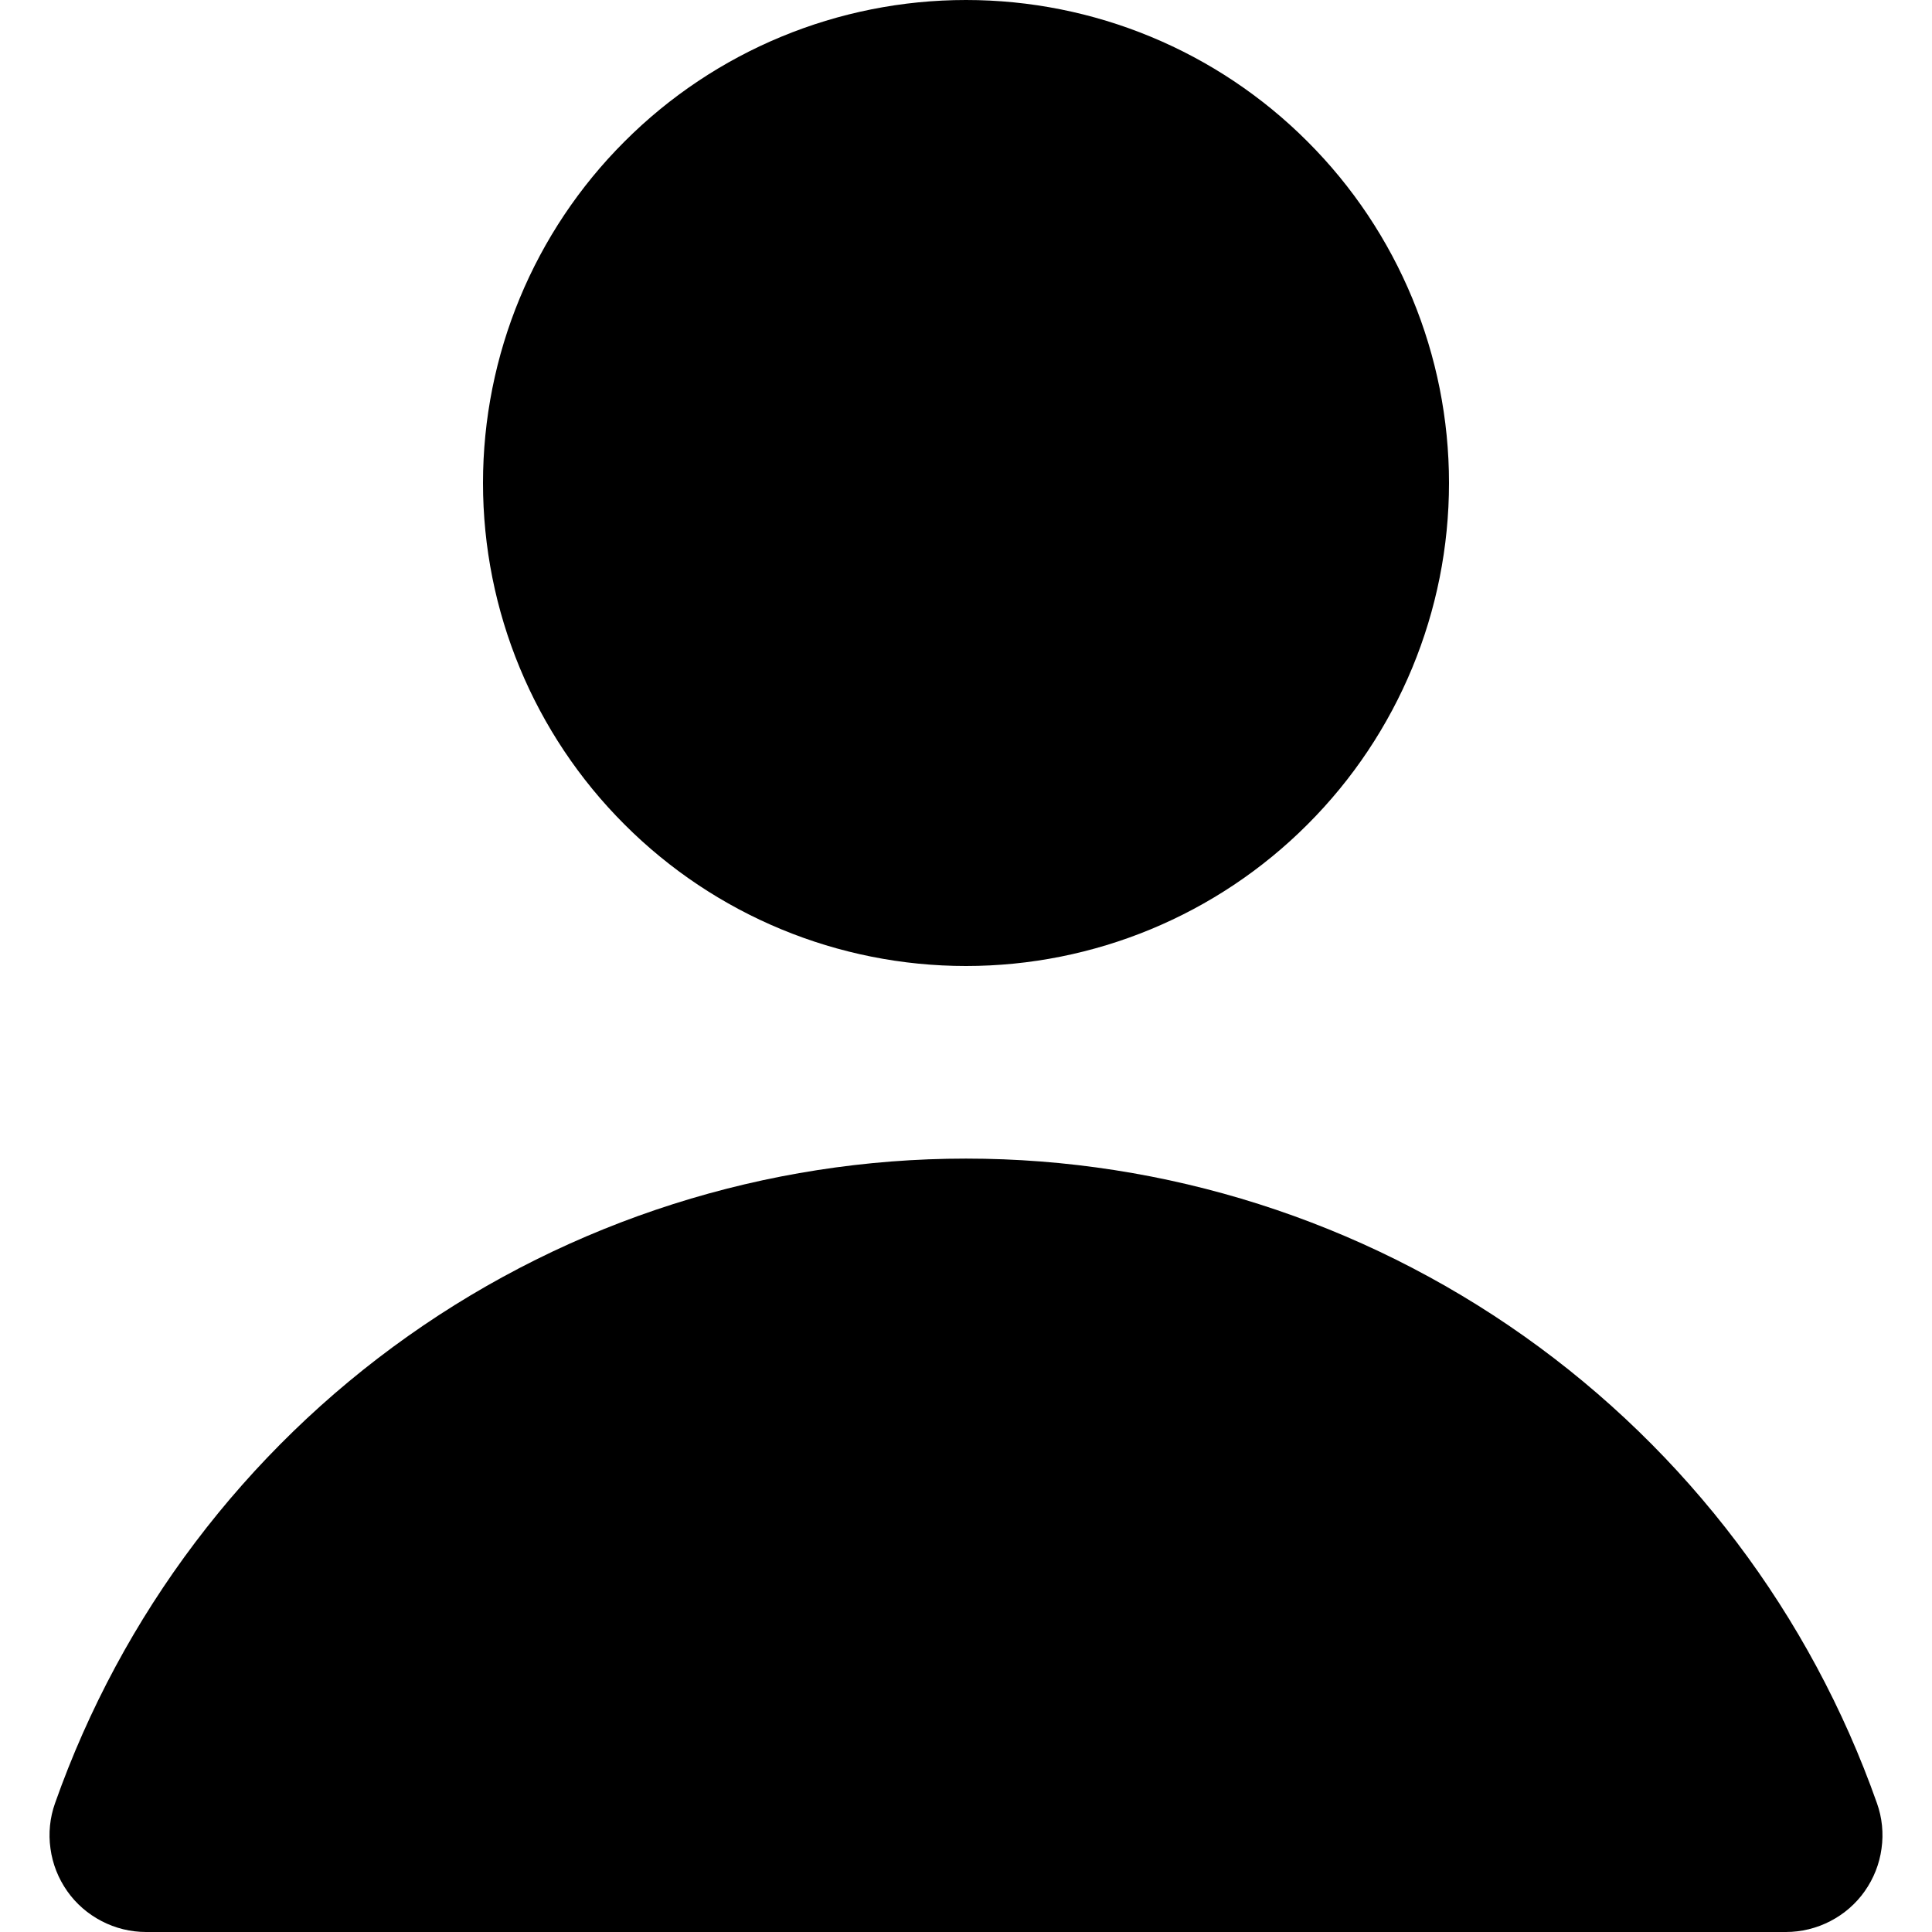
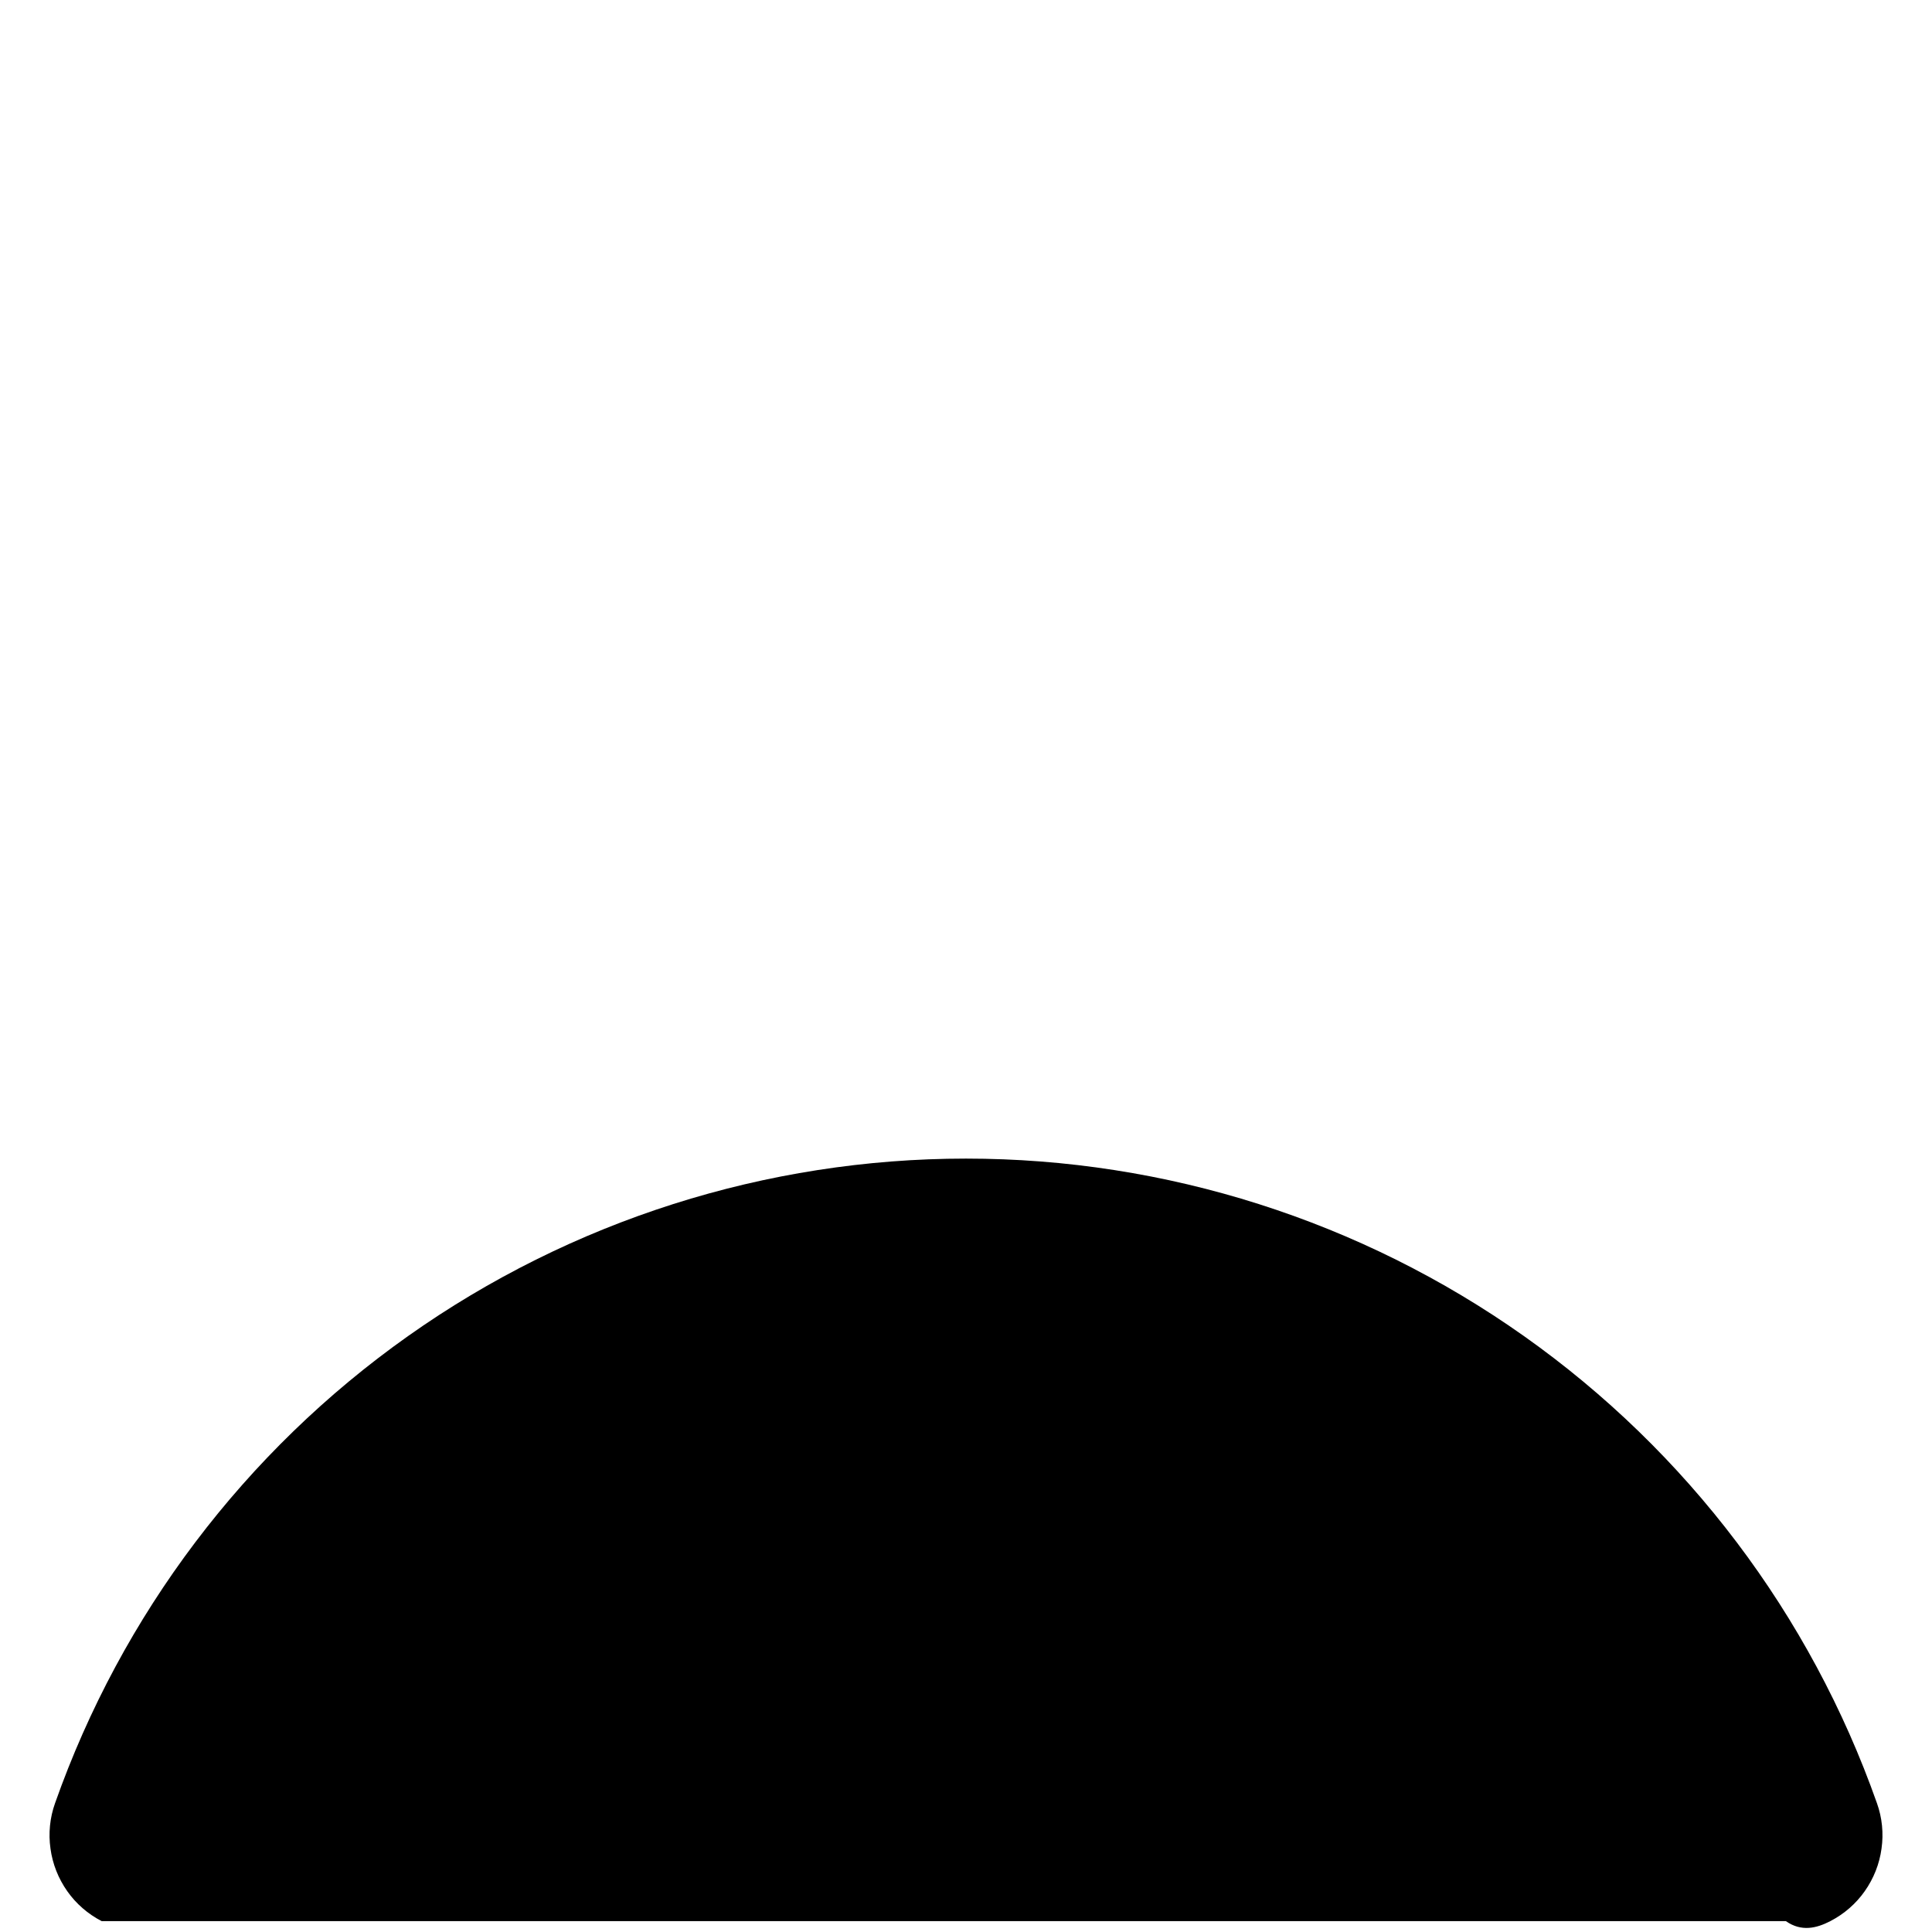
<svg xmlns="http://www.w3.org/2000/svg" width="16" height="16" viewBox="0 0 16 16" fill="none">
  <g clip-path="url(#clip0_553_18928)">
-     <path d="M4 4C4 5.061 4.421 6.078 5.172 6.828C5.922 7.579 6.939 8 8 8C9.061 8 10.078 7.579 10.828 6.828C11.579 6.078 12 5.061 12 4C12 2.939 11.579 1.922 10.828 1.172C10.078 0.421 9.061 0 8 0C6.939 0 5.922 0.421 5.172 1.172C4.421 1.922 4 2.939 4 4V4Z" fill="currentColor" />
-     <path d="M15.544 14.933C14.993 13.372 13.972 12.021 12.621 11.065C11.27 10.109 9.655 9.595 8 9.595C6.345 9.595 4.73 10.109 3.379 11.065C2.028 12.021 1.007 13.372 0.456 14.933C0.413 15.053 0.4 15.183 0.418 15.309C0.435 15.436 0.483 15.557 0.557 15.662C0.63 15.766 0.728 15.851 0.842 15.91C0.955 15.969 1.082 16 1.21 16H14.79C14.918 16 15.044 15.969 15.158 15.91C15.272 15.851 15.37 15.766 15.443 15.662C15.517 15.557 15.565 15.436 15.582 15.309C15.6 15.183 15.587 15.053 15.544 14.933Z" fill="currentColor" />
+     <path d="M15.544 14.933C14.993 13.372 13.972 12.021 12.621 11.065C11.27 10.109 9.655 9.595 8 9.595C6.345 9.595 4.73 10.109 3.379 11.065C2.028 12.021 1.007 13.372 0.456 14.933C0.413 15.053 0.4 15.183 0.418 15.309C0.435 15.436 0.483 15.557 0.557 15.662C0.63 15.766 0.728 15.851 0.842 15.91H14.79C14.918 16 15.044 15.969 15.158 15.91C15.272 15.851 15.37 15.766 15.443 15.662C15.517 15.557 15.565 15.436 15.582 15.309C15.6 15.183 15.587 15.053 15.544 14.933Z" fill="currentColor" />
  </g>
  <defs>
    <clipPath id="clip0_553_18928">
      <rect width="16" height="16" fill="white" />
    </clipPath>
  </defs>
</svg>